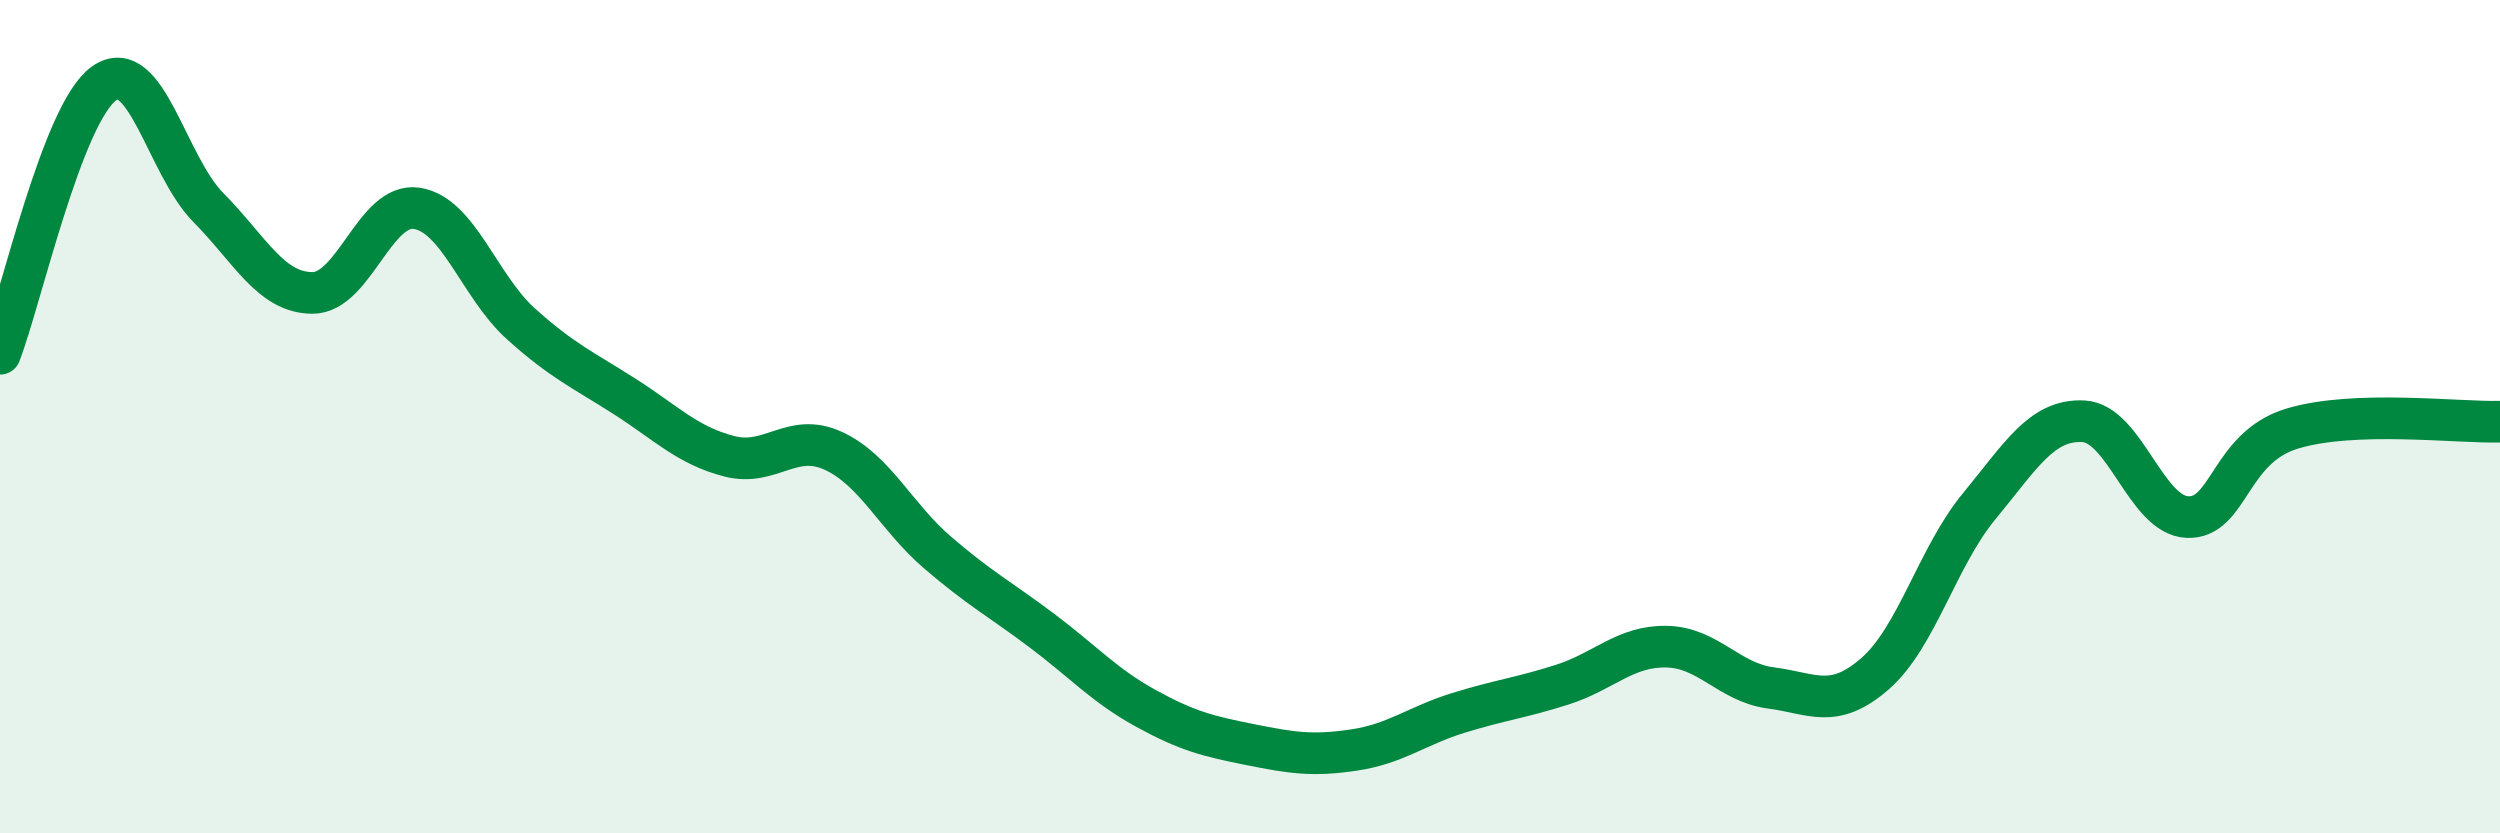
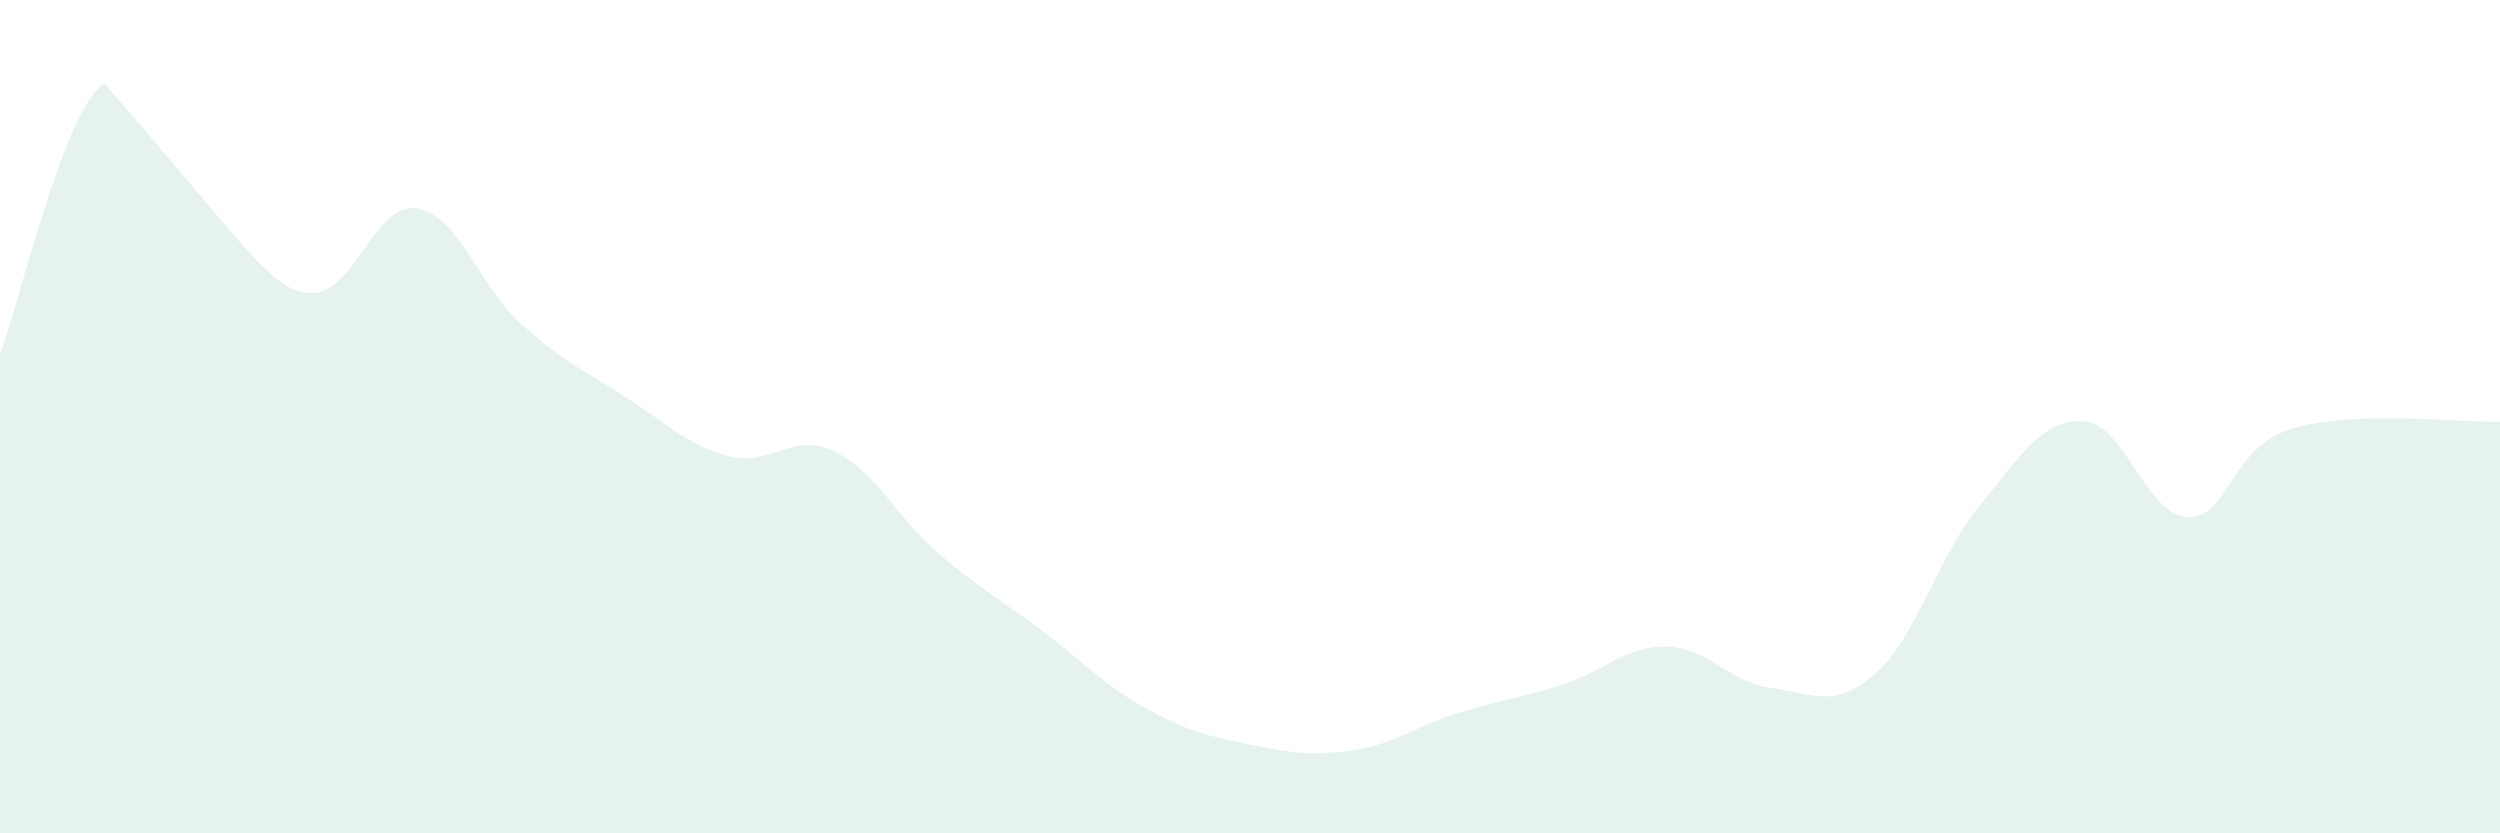
<svg xmlns="http://www.w3.org/2000/svg" width="60" height="20" viewBox="0 0 60 20">
-   <path d="M 0,8.49 C 0.5,7.19 1.5,2.7 2.5,2 C 3.5,1.3 4,3.97 5,4.98 C 6,5.99 6.5,7.03 7.5,7.03 C 8.5,7.03 9,4.85 10,5 C 11,5.15 11.5,6.87 12.5,7.77 C 13.5,8.67 14,8.88 15,9.52 C 16,10.16 16.5,10.69 17.5,10.95 C 18.5,11.21 19,10.36 20,10.82 C 21,11.28 21.5,12.4 22.5,13.26 C 23.5,14.12 24,14.38 25,15.13 C 26,15.88 26.5,16.45 27.5,17 C 28.5,17.55 29,17.67 30,17.87 C 31,18.07 31.5,18.15 32.5,18 C 33.5,17.85 34,17.42 35,17.11 C 36,16.8 36.5,16.75 37.5,16.43 C 38.5,16.11 39,15.5 40,15.52 C 41,15.54 41.5,16.38 42.5,16.51 C 43.5,16.64 44,17.04 45,16.17 C 46,15.3 46.5,13.36 47.5,12.15 C 48.5,10.94 49,10.06 50,10.11 C 51,10.16 51.5,12.37 52.5,12.41 C 53.5,12.45 53.5,10.75 55,10.29 C 56.5,9.83 59,10.15 60,10.12L60 20L0 20Z" fill="#008740" opacity="0.1" stroke-linecap="round" stroke-linejoin="round" />
-   <path d="M 0,8.49 C 0.5,7.19 1.5,2.7 2.5,2 C 3.5,1.3 4,3.97 5,4.98 C 6,5.99 6.5,7.03 7.5,7.03 C 8.5,7.03 9,4.85 10,5 C 11,5.15 11.5,6.87 12.5,7.77 C 13.5,8.67 14,8.88 15,9.52 C 16,10.16 16.5,10.69 17.5,10.95 C 18.5,11.21 19,10.36 20,10.82 C 21,11.28 21.5,12.4 22.5,13.26 C 23.5,14.12 24,14.38 25,15.13 C 26,15.88 26.5,16.45 27.5,17 C 28.5,17.55 29,17.67 30,17.87 C 31,18.07 31.5,18.15 32.5,18 C 33.5,17.85 34,17.42 35,17.11 C 36,16.8 36.5,16.75 37.5,16.43 C 38.5,16.11 39,15.5 40,15.52 C 41,15.54 41.5,16.38 42.5,16.51 C 43.5,16.64 44,17.04 45,16.17 C 46,15.3 46.5,13.36 47.5,12.15 C 48.5,10.94 49,10.06 50,10.11 C 51,10.16 51.5,12.37 52.5,12.41 C 53.5,12.45 53.5,10.75 55,10.29 C 56.5,9.83 59,10.15 60,10.12" stroke="#008740" stroke-width="1" fill="none" stroke-linecap="round" stroke-linejoin="round" />
+   <path d="M 0,8.49 C 0.5,7.19 1.5,2.7 2.5,2 C 6,5.99 6.5,7.03 7.5,7.03 C 8.5,7.03 9,4.85 10,5 C 11,5.15 11.5,6.87 12.5,7.77 C 13.5,8.67 14,8.88 15,9.52 C 16,10.16 16.5,10.69 17.5,10.95 C 18.5,11.21 19,10.36 20,10.82 C 21,11.28 21.5,12.4 22.5,13.26 C 23.5,14.12 24,14.38 25,15.13 C 26,15.88 26.5,16.45 27.5,17 C 28.5,17.55 29,17.67 30,17.87 C 31,18.07 31.5,18.15 32.5,18 C 33.5,17.85 34,17.42 35,17.11 C 36,16.8 36.5,16.75 37.5,16.43 C 38.5,16.11 39,15.5 40,15.52 C 41,15.54 41.5,16.38 42.5,16.51 C 43.5,16.64 44,17.04 45,16.17 C 46,15.3 46.5,13.36 47.5,12.15 C 48.5,10.94 49,10.06 50,10.11 C 51,10.16 51.5,12.37 52.5,12.41 C 53.5,12.45 53.5,10.75 55,10.29 C 56.5,9.83 59,10.15 60,10.12L60 20L0 20Z" fill="#008740" opacity="0.1" stroke-linecap="round" stroke-linejoin="round" />
</svg>